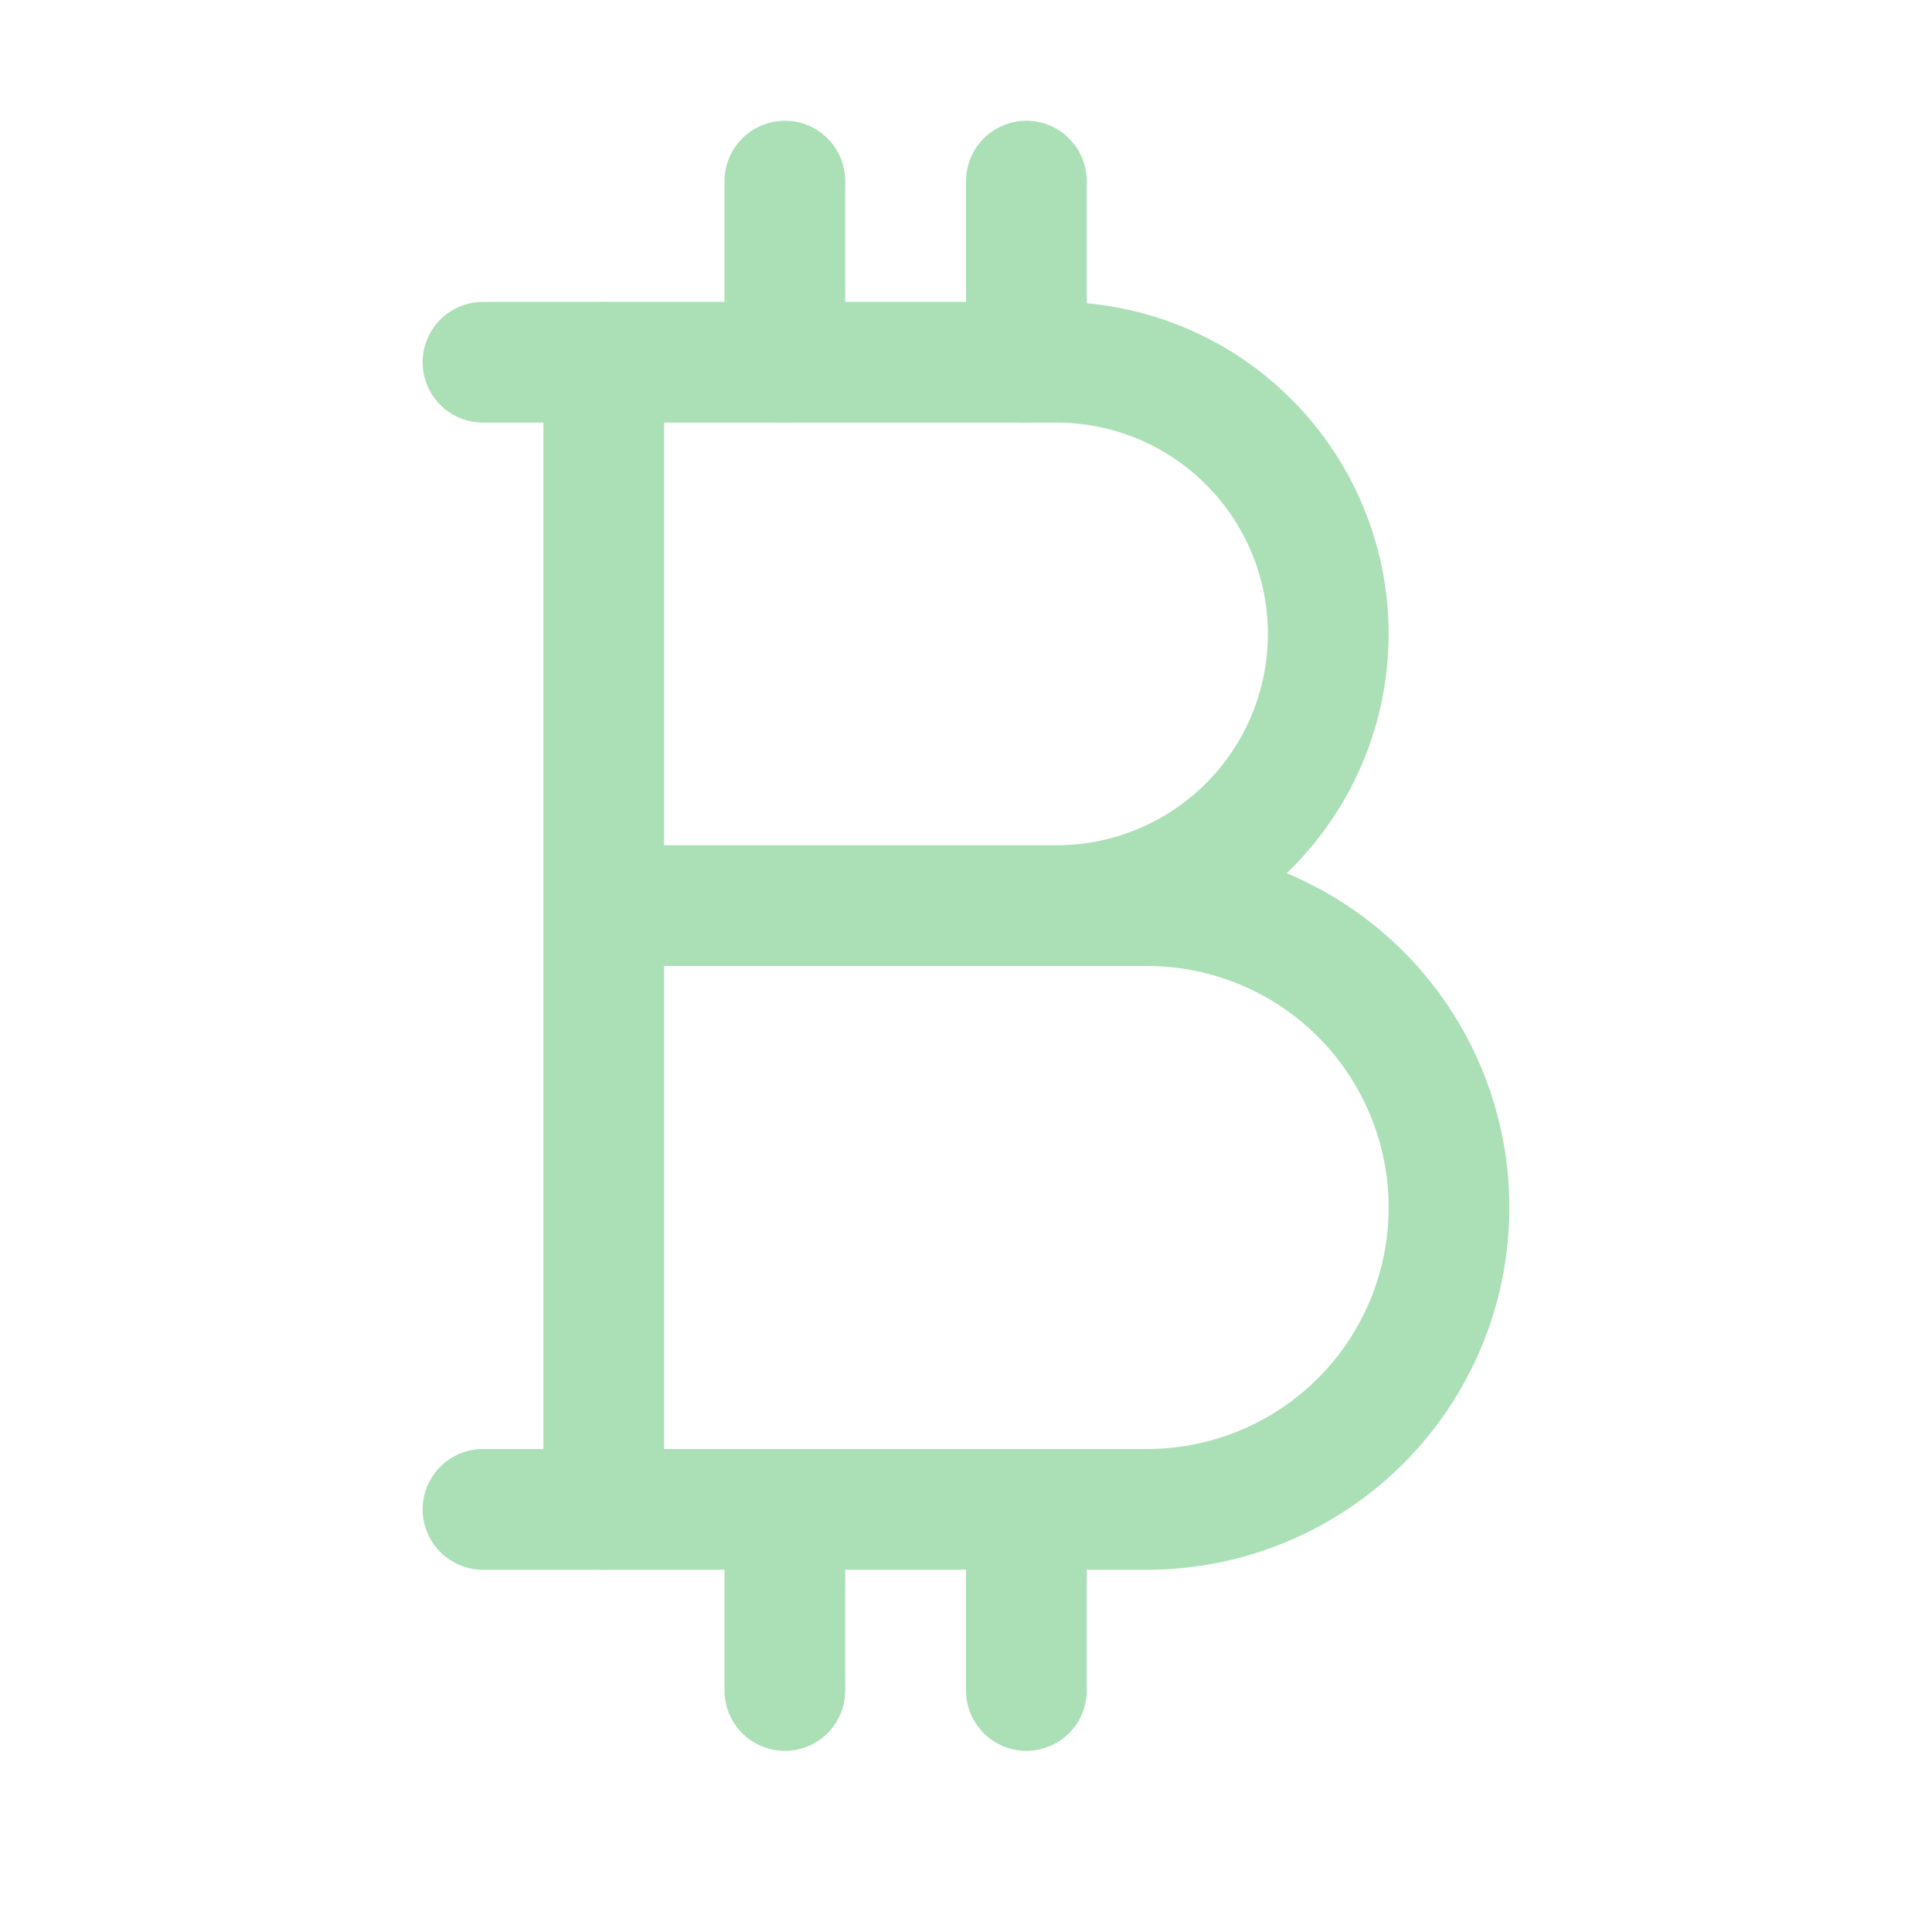
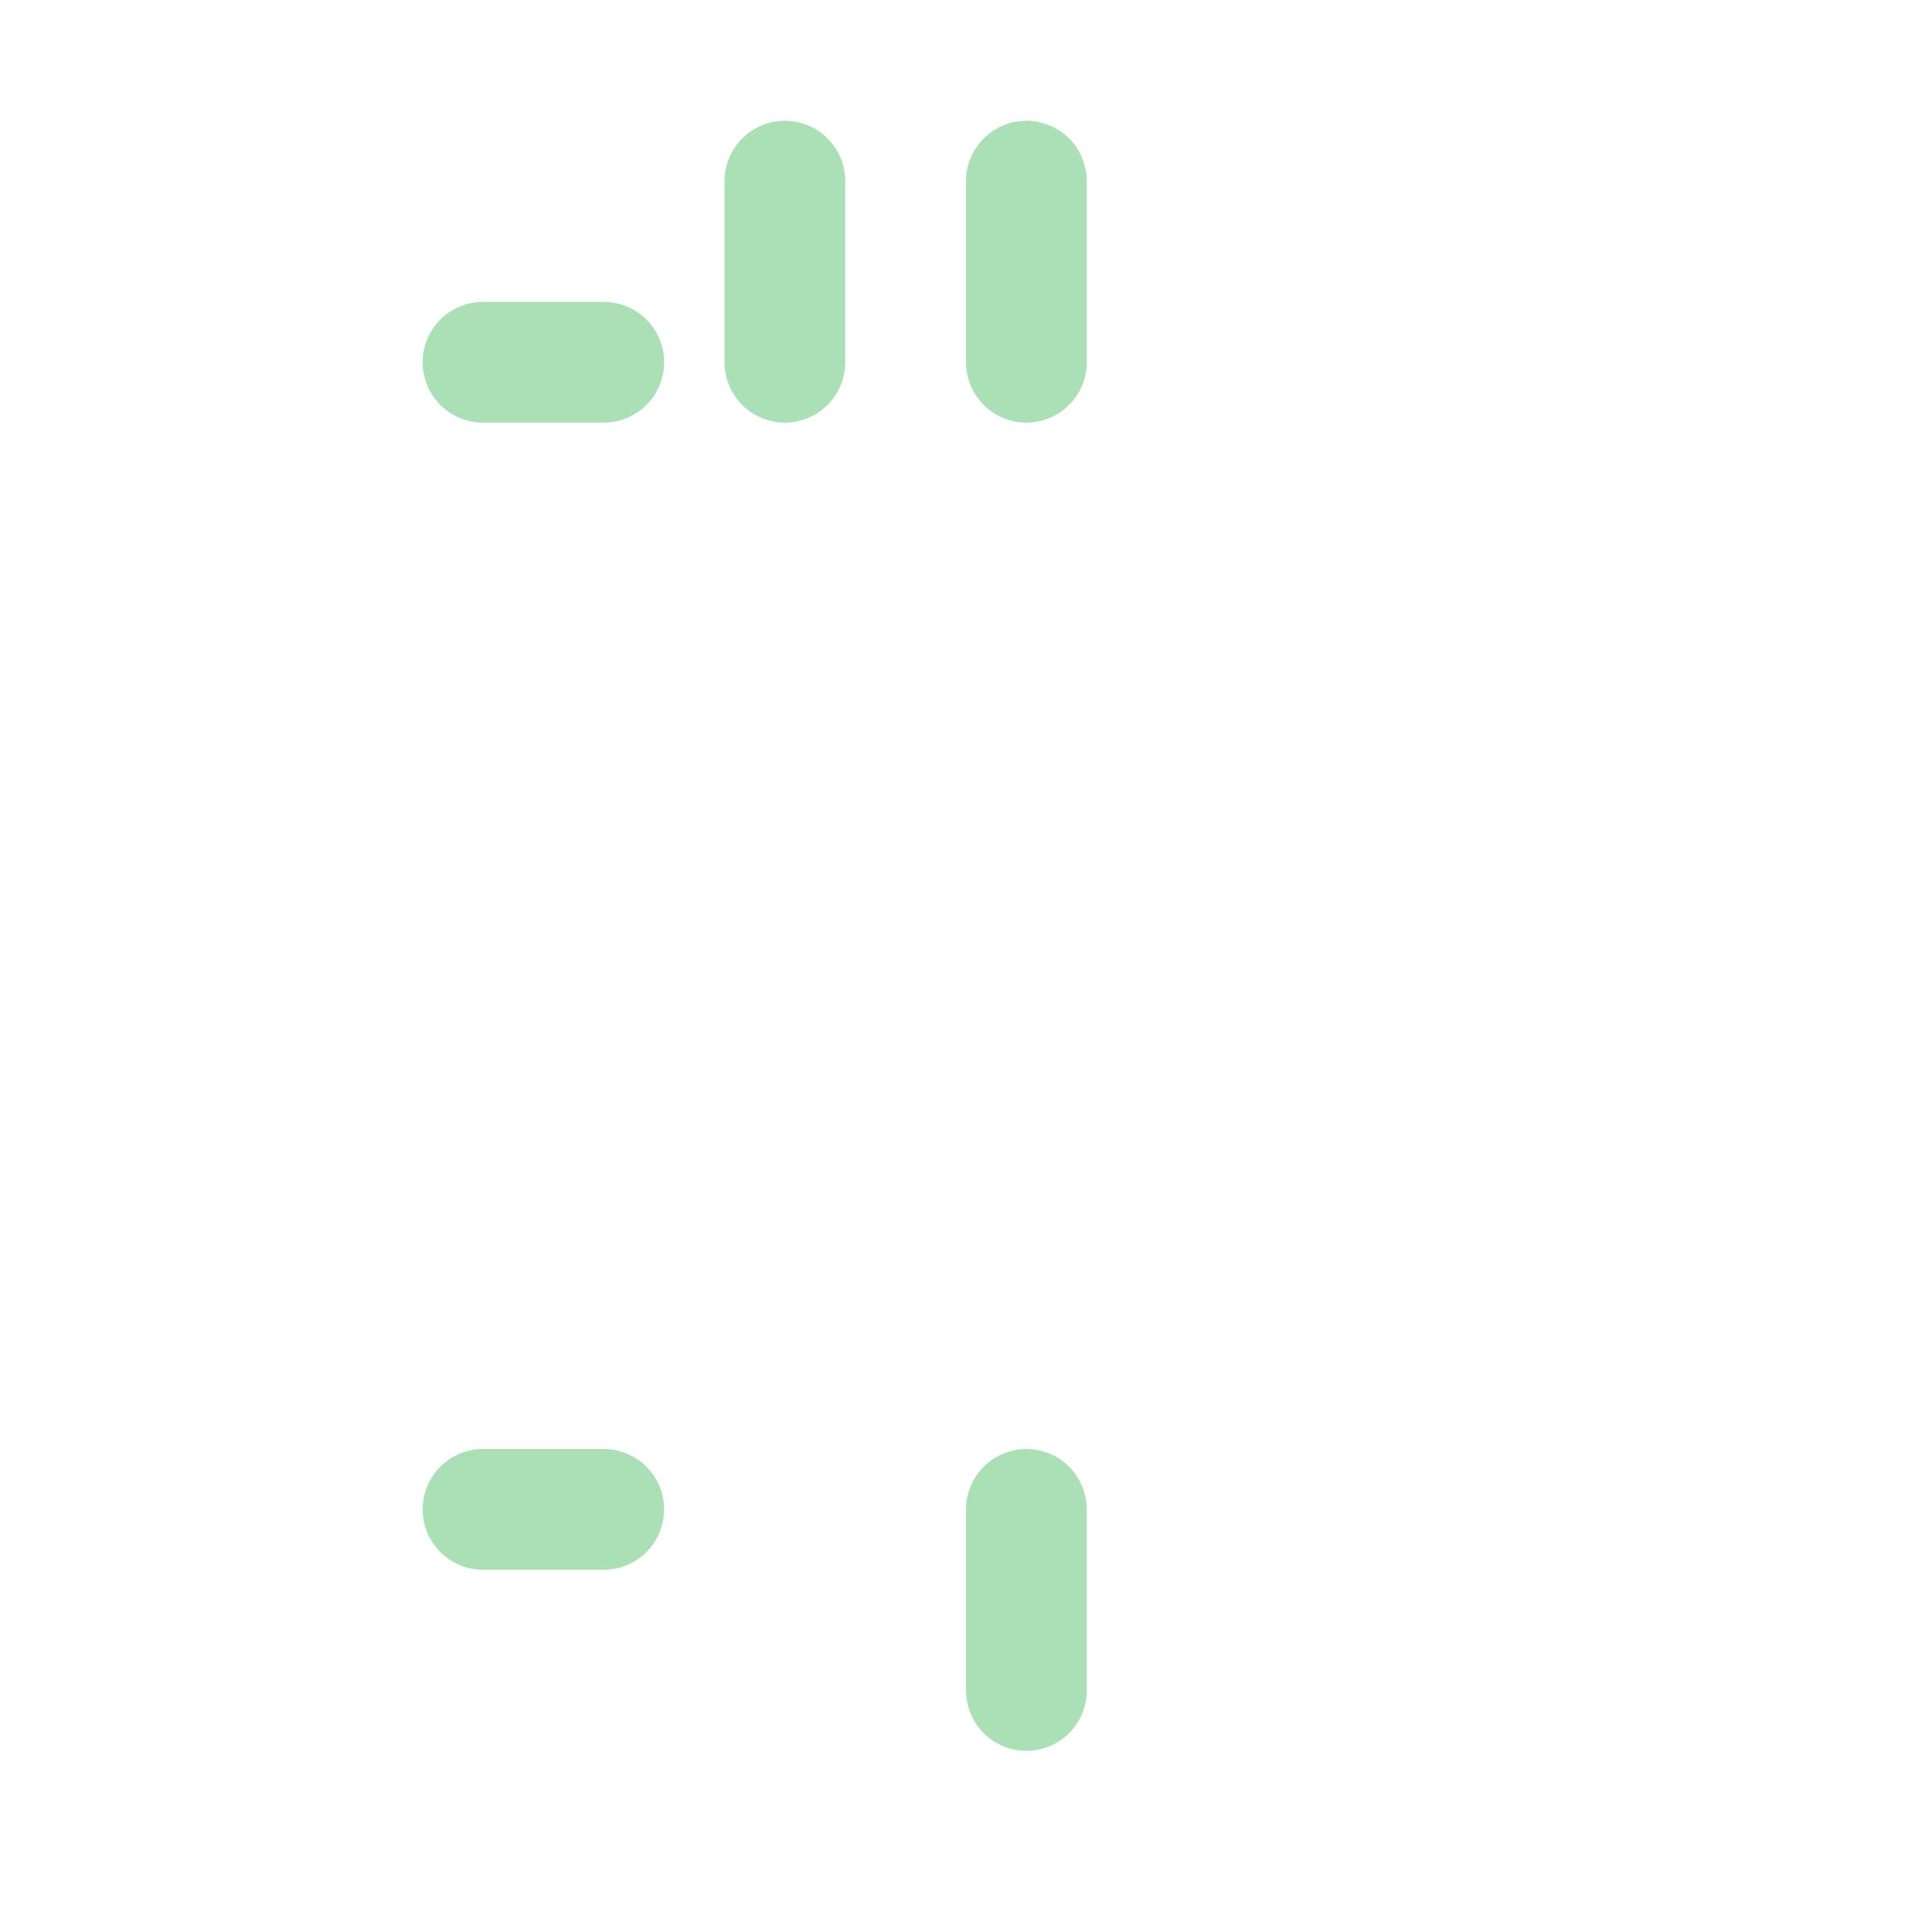
<svg xmlns="http://www.w3.org/2000/svg" width="24" height="24" viewBox="0 0 24 24" fill="none">
-   <path d="M7.5 11.25H14.25C15.245 11.25 16.198 11.645 16.902 12.348C17.605 13.052 18 14.005 18 15C18 15.995 17.605 16.948 16.902 17.652C16.198 18.355 15.245 18.75 14.25 18.75H7.5V4.5H13.125C14.02 4.5 14.879 4.856 15.511 5.489C16.144 6.121 16.5 6.98 16.5 7.875C16.5 8.77 16.144 9.629 15.511 10.261C14.879 10.894 14.02 11.25 13.125 11.25" stroke="#ABE0B7" stroke-width="1.5" stroke-linecap="round" stroke-linejoin="round" />
  <path d="M6 4.5H7.5" stroke="#ABE0B7" stroke-width="1.5" stroke-linecap="round" stroke-linejoin="round" />
  <path d="M6 18.75H7.5" stroke="#ABE0B7" stroke-width="1.5" stroke-linecap="round" stroke-linejoin="round" />
  <path d="M9.75 4.5V2.25" stroke="#ABE0B7" stroke-width="1.5" stroke-linecap="round" stroke-linejoin="round" />
  <path d="M12.75 4.5V2.25" stroke="#ABE0B7" stroke-width="1.5" stroke-linecap="round" stroke-linejoin="round" />
-   <path d="M9.75 21V18.75" stroke="#ABE0B7" stroke-width="1.5" stroke-linecap="round" stroke-linejoin="round" />
  <path d="M12.75 21V18.75" stroke="#ABE0B7" stroke-width="1.5" stroke-linecap="round" stroke-linejoin="round" />
</svg>